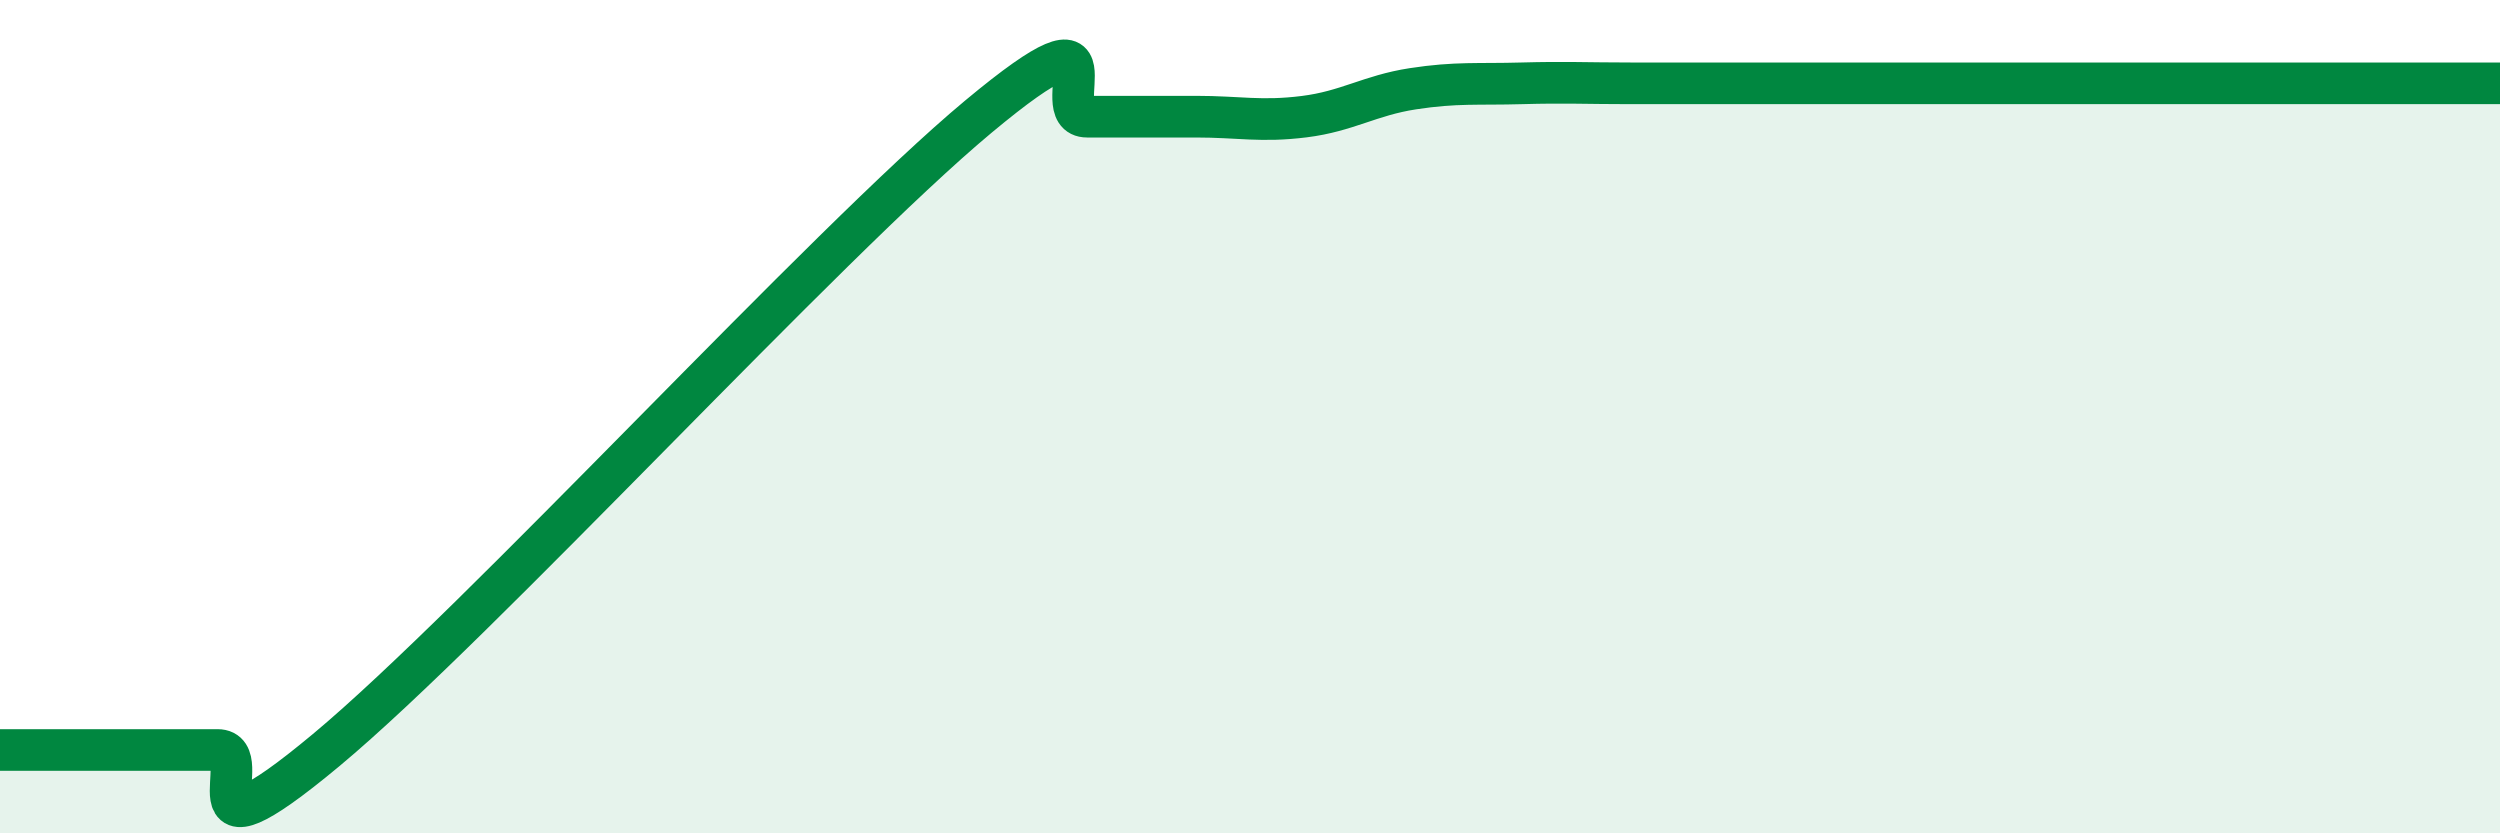
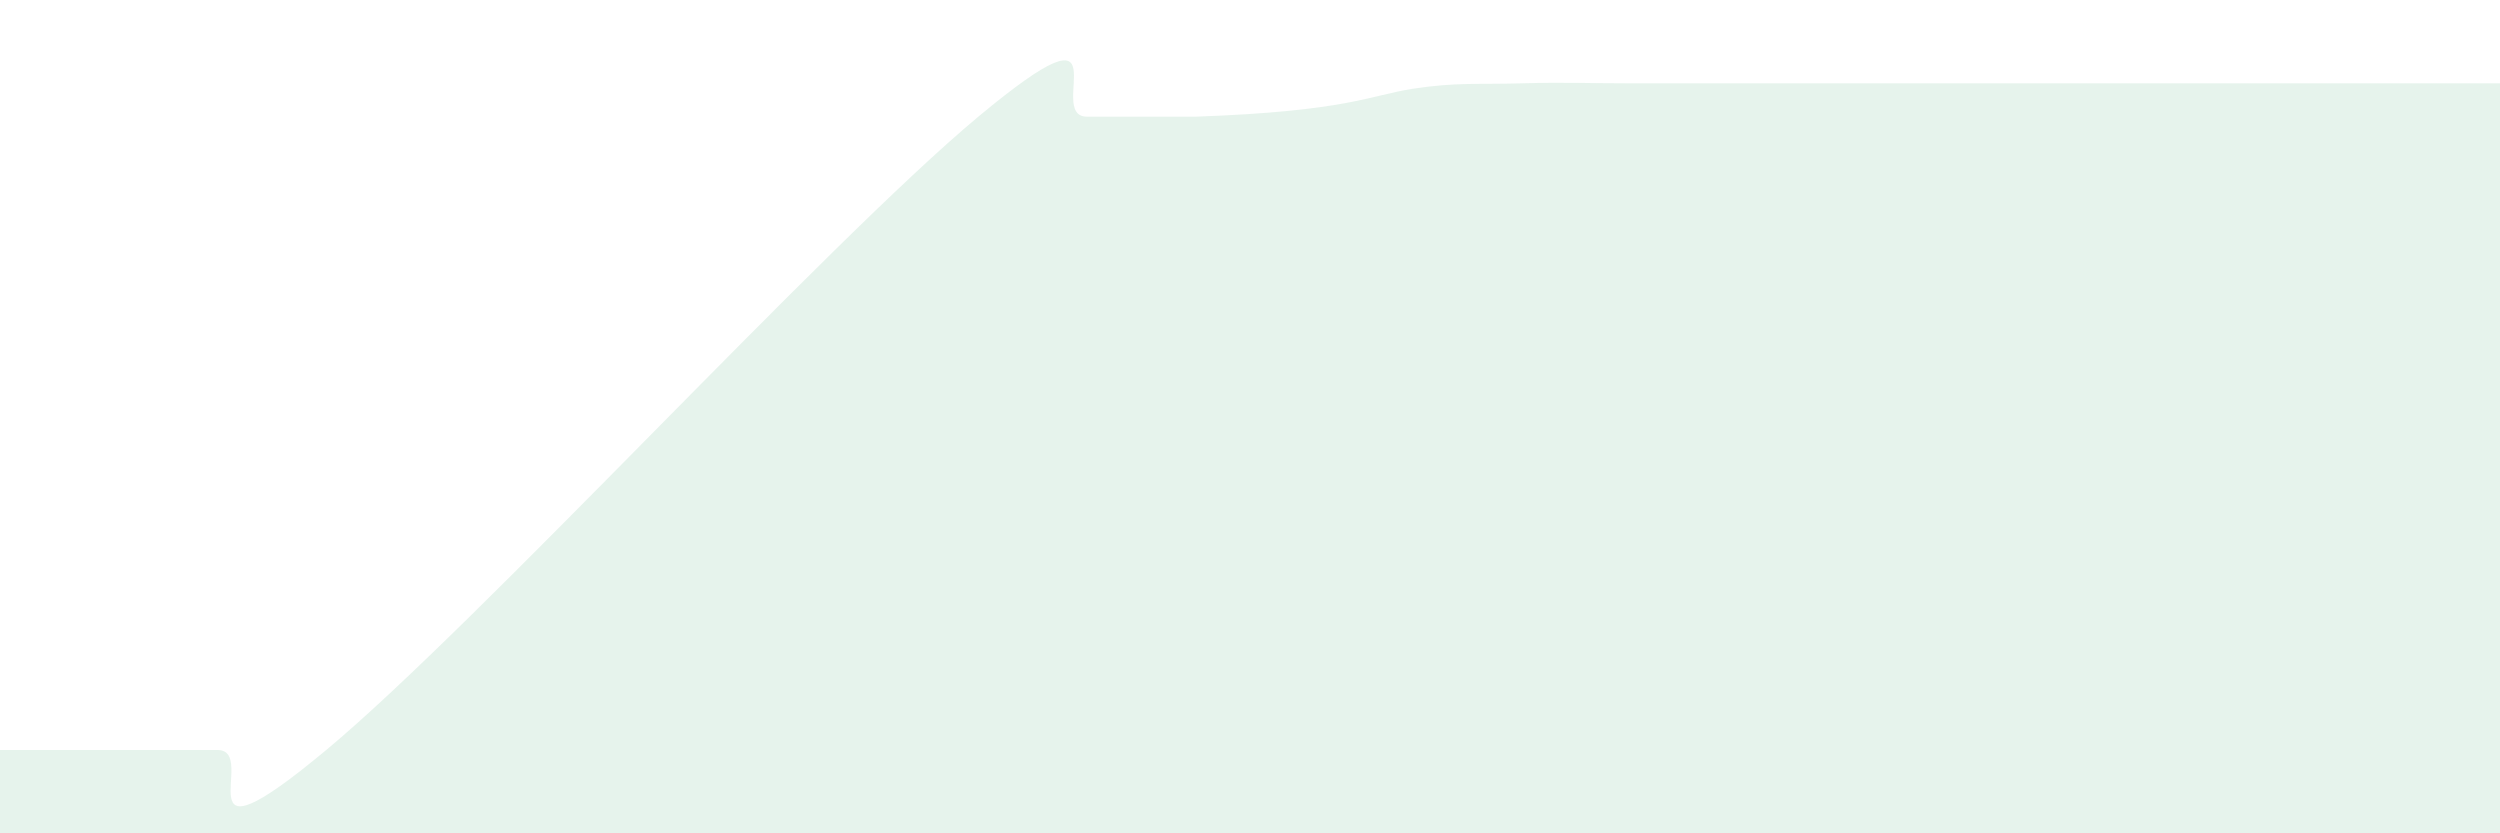
<svg xmlns="http://www.w3.org/2000/svg" width="60" height="20" viewBox="0 0 60 20">
-   <path d="M 0,18 C 0.52,18 1.57,18 2.61,18 C 3.65,18 4.18,18 5.22,18 C 6.26,18 4.18,21.04 7.83,18 C 11.48,14.96 19.83,5.84 23.48,2.8 C 27.13,-0.24 25.05,2.8 26.09,2.8 C 27.13,2.8 27.66,2.8 28.7,2.8 C 29.74,2.8 30.26,2.93 31.3,2.8 C 32.34,2.67 32.87,2.29 33.91,2.13 C 34.95,1.97 35.48,2.03 36.52,2 C 37.56,1.97 38.09,2 39.13,2 C 40.17,2 40.7,2 41.74,2 C 42.78,2 43.31,2 44.35,2 C 45.39,2 45.92,2 46.96,2 C 48,2 48.53,2 49.57,2 C 50.61,2 51.13,2 52.17,2 C 53.21,2 53.74,2 54.78,2 C 55.82,2 56.35,2 57.39,2 C 58.43,2 59.48,2 60,2L60 20L0 20Z" fill="#008740" opacity="0.1" stroke-linecap="round" stroke-linejoin="round" />
-   <path d="M 0,18 C 0.52,18 1.57,18 2.61,18 C 3.65,18 4.18,18 5.22,18 C 6.26,18 4.18,21.04 7.83,18 C 11.48,14.96 19.83,5.84 23.48,2.8 C 27.13,-0.24 25.05,2.8 26.09,2.8 C 27.13,2.8 27.66,2.8 28.7,2.8 C 29.74,2.8 30.26,2.93 31.3,2.8 C 32.34,2.67 32.87,2.29 33.91,2.13 C 34.95,1.97 35.48,2.03 36.52,2 C 37.56,1.97 38.09,2 39.13,2 C 40.17,2 40.7,2 41.74,2 C 42.78,2 43.31,2 44.35,2 C 45.39,2 45.92,2 46.96,2 C 48,2 48.53,2 49.57,2 C 50.61,2 51.13,2 52.17,2 C 53.21,2 53.74,2 54.78,2 C 55.82,2 56.35,2 57.39,2 C 58.43,2 59.48,2 60,2" stroke="#008740" stroke-width="1" fill="none" stroke-linecap="round" stroke-linejoin="round" />
+   <path d="M 0,18 C 0.52,18 1.57,18 2.61,18 C 3.65,18 4.18,18 5.22,18 C 6.26,18 4.18,21.04 7.83,18 C 11.48,14.96 19.83,5.84 23.48,2.8 C 27.13,-0.24 25.05,2.8 26.09,2.8 C 27.13,2.8 27.66,2.8 28.7,2.8 C 32.34,2.67 32.87,2.29 33.91,2.13 C 34.95,1.97 35.48,2.03 36.52,2 C 37.56,1.97 38.09,2 39.13,2 C 40.17,2 40.7,2 41.74,2 C 42.78,2 43.31,2 44.35,2 C 45.39,2 45.92,2 46.96,2 C 48,2 48.53,2 49.57,2 C 50.61,2 51.13,2 52.17,2 C 53.21,2 53.74,2 54.78,2 C 55.82,2 56.35,2 57.39,2 C 58.43,2 59.48,2 60,2L60 20L0 20Z" fill="#008740" opacity="0.1" stroke-linecap="round" stroke-linejoin="round" />
</svg>